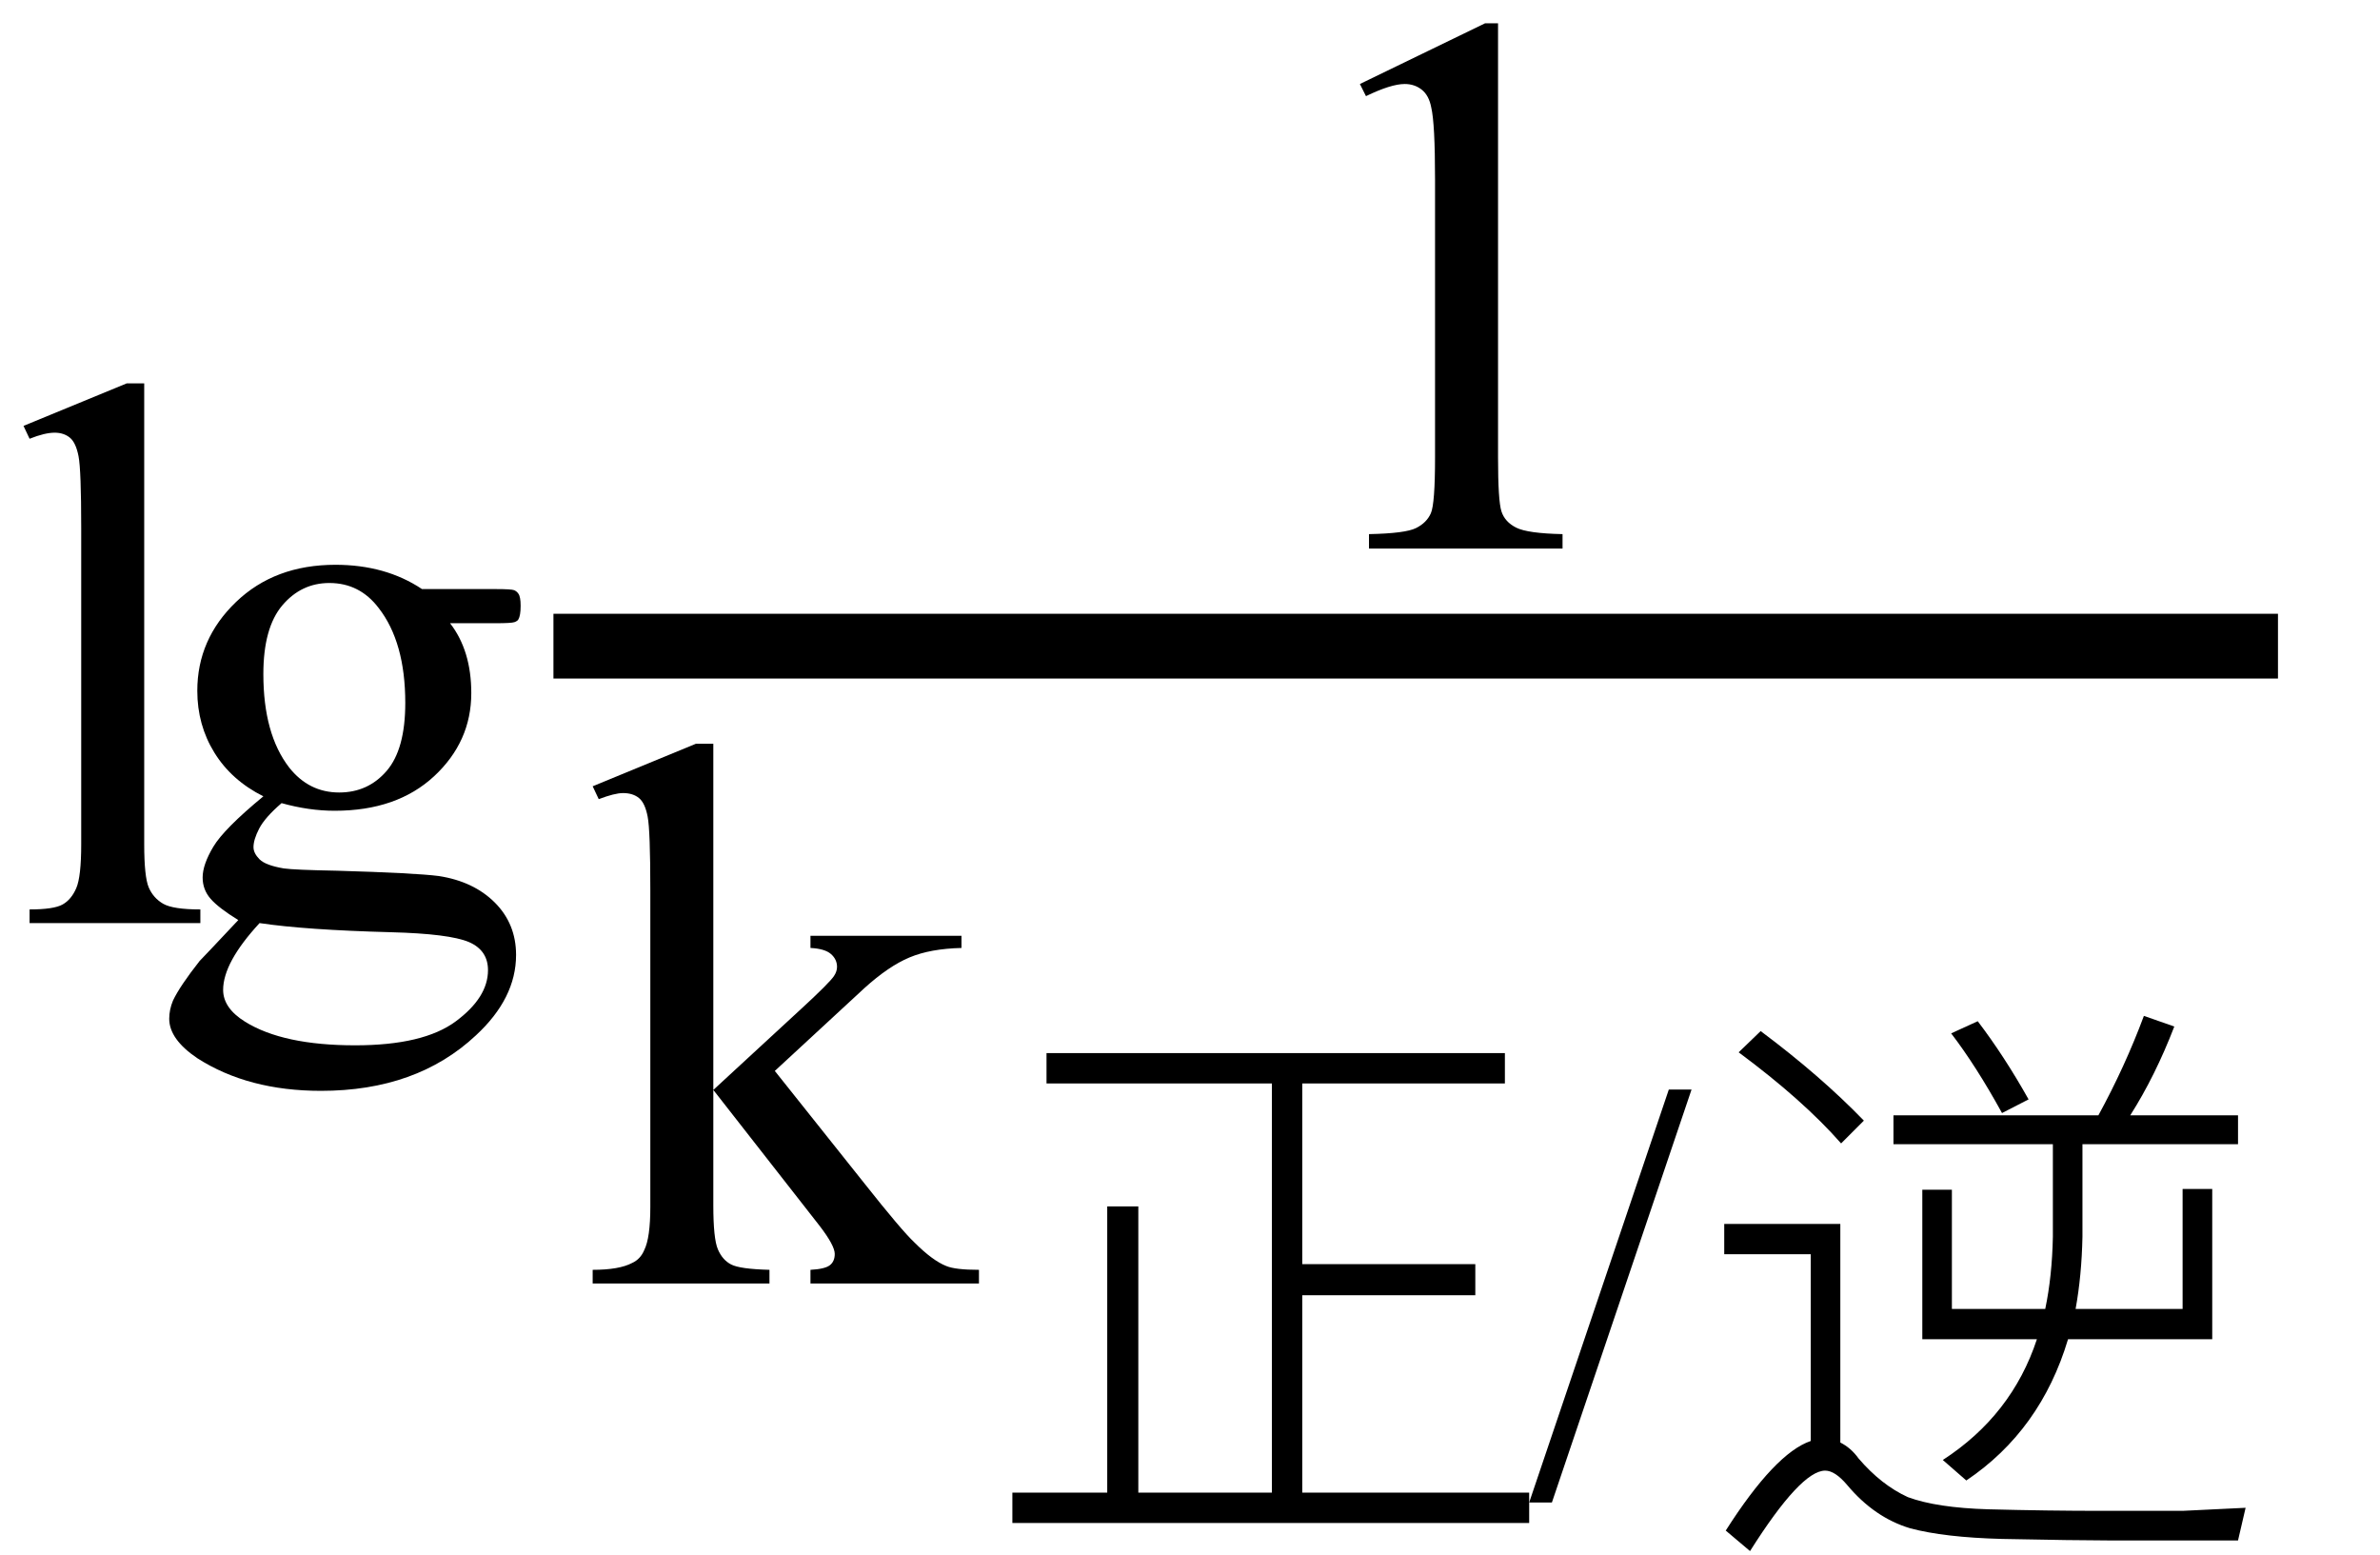
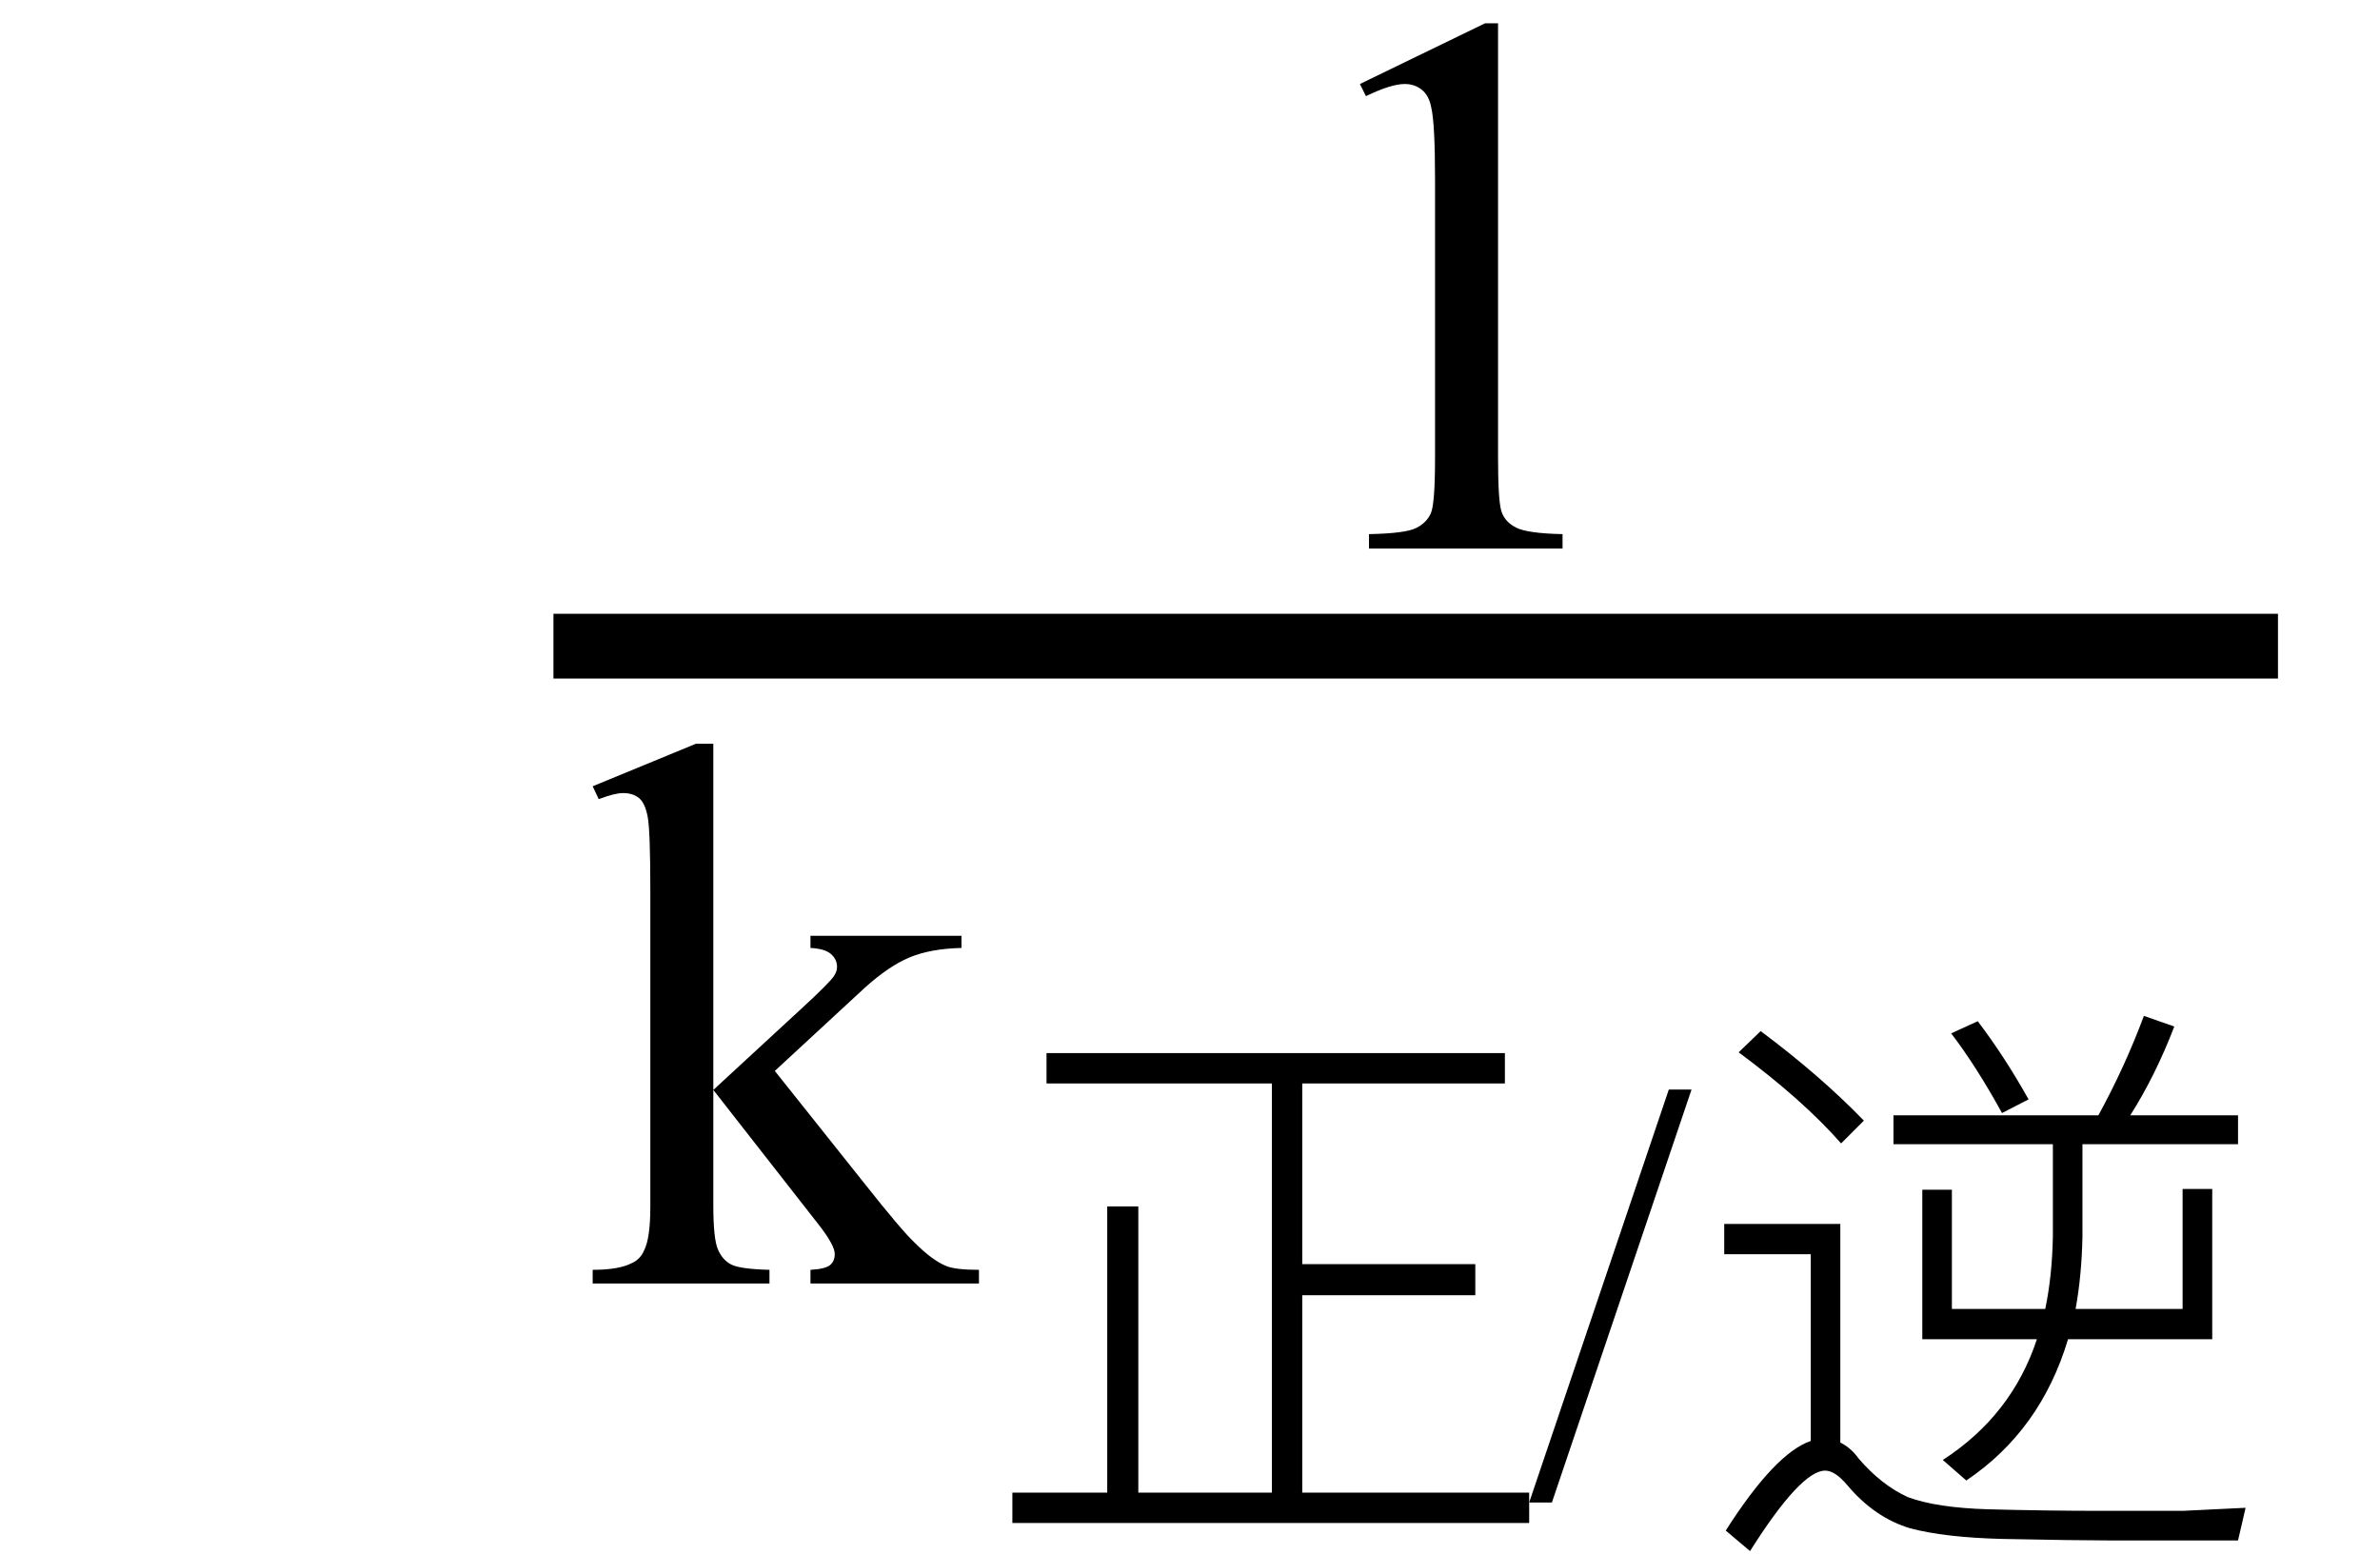
<svg xmlns="http://www.w3.org/2000/svg" stroke-dasharray="none" shape-rendering="auto" font-family="'Dialog'" width="49" text-rendering="auto" fill-opacity="1" contentScriptType="text/ecmascript" color-interpolation="auto" color-rendering="auto" preserveAspectRatio="xMidYMid meet" font-size="12" fill="black" stroke="black" image-rendering="auto" stroke-miterlimit="10" zoomAndPan="magnify" version="1.0" stroke-linecap="square" stroke-linejoin="miter" contentStyleType="text/css" font-style="normal" height="32" stroke-width="1" stroke-dashoffset="0" font-weight="normal" stroke-opacity="1">
  <defs id="genericDefs" />
  <g>
    <g text-rendering="optimizeLegibility" transform="translate(0,19)" color-rendering="optimizeQuality" color-interpolation="linearRGB" image-rendering="optimizeQuality">
-       <path d="M2.969 -11.109 L2.969 -1.625 Q2.969 -0.953 3.062 -0.734 Q3.156 -0.516 3.359 -0.398 Q3.562 -0.281 4.125 -0.281 L4.125 0 L0.609 0 L0.609 -0.281 Q1.109 -0.281 1.289 -0.383 Q1.469 -0.484 1.57 -0.719 Q1.672 -0.953 1.672 -1.625 L1.672 -8.125 Q1.672 -9.328 1.617 -9.609 Q1.562 -9.891 1.438 -9.992 Q1.312 -10.094 1.125 -10.094 Q0.922 -10.094 0.609 -9.969 L0.484 -10.234 L2.609 -11.109 L2.969 -11.109 ZM5.422 -2.609 Q4.766 -2.938 4.414 -3.508 Q4.062 -4.078 4.062 -4.781 Q4.062 -5.844 4.859 -6.609 Q5.656 -7.375 6.906 -7.375 Q7.938 -7.375 8.688 -6.875 L10.203 -6.875 Q10.531 -6.875 10.586 -6.852 Q10.641 -6.828 10.672 -6.781 Q10.719 -6.719 10.719 -6.531 Q10.719 -6.328 10.672 -6.25 Q10.656 -6.219 10.594 -6.195 Q10.531 -6.172 10.203 -6.172 L9.266 -6.172 Q9.703 -5.609 9.703 -4.734 Q9.703 -3.734 8.938 -3.023 Q8.172 -2.312 6.891 -2.312 Q6.359 -2.312 5.797 -2.469 Q5.453 -2.172 5.336 -1.945 Q5.219 -1.719 5.219 -1.562 Q5.219 -1.438 5.344 -1.312 Q5.469 -1.188 5.844 -1.125 Q6.062 -1.094 6.938 -1.078 Q8.547 -1.031 9.031 -0.969 Q9.75 -0.859 10.188 -0.422 Q10.625 0.016 10.625 0.656 Q10.625 1.547 9.797 2.312 Q8.578 3.453 6.609 3.453 Q5.109 3.453 4.062 2.781 Q3.484 2.391 3.484 1.969 Q3.484 1.781 3.562 1.594 Q3.703 1.297 4.109 0.781 Q4.172 0.719 4.906 -0.062 Q4.5 -0.312 4.336 -0.5 Q4.172 -0.688 4.172 -0.938 Q4.172 -1.203 4.391 -1.57 Q4.609 -1.938 5.422 -2.609 ZM6.781 -7 Q6.203 -7 5.812 -6.539 Q5.422 -6.078 5.422 -5.125 Q5.422 -3.891 5.953 -3.203 Q6.359 -2.688 6.984 -2.688 Q7.578 -2.688 7.961 -3.133 Q8.344 -3.578 8.344 -4.531 Q8.344 -5.781 7.797 -6.484 Q7.406 -7 6.781 -7 ZM5.344 0 Q4.969 0.406 4.781 0.75 Q4.594 1.094 4.594 1.375 Q4.594 1.75 5.047 2.031 Q5.828 2.516 7.312 2.516 Q8.719 2.516 9.383 2.023 Q10.047 1.531 10.047 0.969 Q10.047 0.562 9.656 0.391 Q9.25 0.219 8.047 0.188 Q6.281 0.141 5.344 0 Z" stroke="none" />
-     </g>
+       </g>
    <g text-rendering="optimizeLegibility" stroke-width="1.333" color-interpolation="linearRGB" color-rendering="optimizeQuality" image-rendering="optimizeQuality">
      <line y2="13.3" fill="none" x1="12.061" x2="46.233" y1="13.3" />
      <path d="M1.875 -9.562 L4.453 -10.812 L4.719 -10.812 L4.719 -1.875 Q4.719 -0.984 4.789 -0.766 Q4.859 -0.547 5.094 -0.43 Q5.328 -0.312 6.047 -0.297 L6.047 0 L2.062 0 L2.062 -0.297 Q2.812 -0.312 3.031 -0.422 Q3.25 -0.531 3.336 -0.727 Q3.422 -0.922 3.422 -1.875 L3.422 -7.594 Q3.422 -8.75 3.344 -9.078 Q3.297 -9.328 3.148 -9.445 Q3 -9.562 2.797 -9.562 Q2.516 -9.562 2 -9.312 L1.875 -9.562 Z" stroke-width="1" transform="translate(26.123,11.291)" stroke="none" />
    </g>
    <g text-rendering="optimizeLegibility" transform="translate(12.061,26.418)" color-rendering="optimizeQuality" color-interpolation="linearRGB" image-rendering="optimizeQuality">
      <path d="M2.625 -11.109 L2.625 -3.984 L4.438 -5.656 Q5.016 -6.188 5.109 -6.328 Q5.172 -6.422 5.172 -6.516 Q5.172 -6.672 5.047 -6.781 Q4.922 -6.891 4.625 -6.906 L4.625 -7.156 L7.734 -7.156 L7.734 -6.906 Q7.094 -6.891 6.664 -6.711 Q6.234 -6.531 5.734 -6.078 L3.891 -4.375 L5.734 -2.062 Q6.5 -1.094 6.766 -0.844 Q7.141 -0.469 7.422 -0.359 Q7.609 -0.281 8.094 -0.281 L8.094 0 L4.625 0 L4.625 -0.281 Q4.922 -0.297 5.023 -0.375 Q5.125 -0.453 5.125 -0.609 Q5.125 -0.781 4.812 -1.188 L2.625 -3.984 L2.625 -1.609 Q2.625 -0.922 2.719 -0.703 Q2.812 -0.484 2.992 -0.391 Q3.172 -0.297 3.781 -0.281 L3.781 0 L0.141 0 L0.141 -0.281 Q0.688 -0.281 0.953 -0.422 Q1.125 -0.5 1.203 -0.688 Q1.328 -0.938 1.328 -1.578 L1.328 -8.094 Q1.328 -9.328 1.273 -9.609 Q1.219 -9.891 1.094 -9.992 Q0.969 -10.094 0.766 -10.094 Q0.594 -10.094 0.266 -9.969 L0.141 -10.234 L2.266 -11.109 L2.625 -11.109 Z" stroke="none" />
    </g>
    <g text-rendering="optimizeLegibility" transform="translate(20.155,30.754)" color-rendering="optimizeQuality" color-interpolation="linearRGB" image-rendering="optimizeQuality">
      <path d="M6.031 -8.453 L1.391 -8.453 L1.391 -9.078 L10.828 -9.078 L10.828 -8.453 L6.656 -8.453 L6.656 -4.734 L10.219 -4.734 L10.219 -4.094 L6.656 -4.094 L6.656 -0.031 L11.328 -0.031 L11.328 0.594 L0.688 0.594 L0.688 -0.031 L2.641 -0.031 L2.641 -5.922 L3.281 -5.922 L3.281 -0.031 L6.031 -0.031 L6.031 -8.453 Z" stroke="none" />
    </g>
    <g text-rendering="optimizeLegibility" transform="translate(31.467,30.754)" color-rendering="optimizeQuality" color-interpolation="linearRGB" image-rendering="optimizeQuality">
      <path d="M3.359 -8.328 L0.484 0.172 L0.016 0.172 L2.891 -8.328 L3.359 -8.328 Z" stroke="none" />
    </g>
    <g text-rendering="optimizeLegibility" transform="translate(34.827,30.754)" color-rendering="optimizeQuality" color-interpolation="linearRGB" image-rendering="optimizeQuality">
      <path d="M10.109 -3.812 L10.109 -6.281 L10.719 -6.281 L10.719 -3.188 L7.75 -3.188 Q7.188 -1.312 5.656 -0.281 L5.172 -0.703 Q6.594 -1.625 7.109 -3.188 L4.75 -3.188 L4.75 -6.266 L5.359 -6.266 L5.359 -3.812 L7.281 -3.812 Q7.422 -4.484 7.438 -5.297 L7.438 -7.203 L4.156 -7.203 L4.156 -7.797 L8.375 -7.797 Q8.922 -8.797 9.312 -9.844 L9.938 -9.625 Q9.547 -8.609 9.031 -7.797 L11.25 -7.797 L11.25 -7.203 L8.047 -7.203 L8.047 -5.297 Q8.031 -4.5 7.906 -3.812 L10.109 -3.812 ZM1.422 -9.531 Q2.656 -8.609 3.547 -7.688 L3.078 -7.219 Q2.297 -8.109 0.969 -9.094 L1.422 -9.531 ZM8.562 0.953 Q7.938 0.953 6.391 0.922 Q5.203 0.891 4.5 0.703 Q3.766 0.484 3.203 -0.188 Q2.953 -0.484 2.75 -0.484 Q2.25 -0.484 1.203 1.172 L0.703 0.75 Q1.719 -0.844 2.453 -1.094 L2.453 -4.938 L0.672 -4.938 L0.672 -5.562 L3.062 -5.562 L3.062 -1.062 Q3.281 -0.953 3.438 -0.734 Q3.906 -0.188 4.453 0.062 Q5.047 0.281 6.109 0.312 Q7.328 0.344 8.453 0.344 L10.109 0.344 L11.406 0.281 L11.25 0.953 L8.562 0.953 ZM5.891 -9.734 Q6.438 -9.016 6.938 -8.125 L6.391 -7.844 Q5.859 -8.812 5.344 -9.484 L5.891 -9.734 Z" stroke="none" />
    </g>
  </g>
</svg>